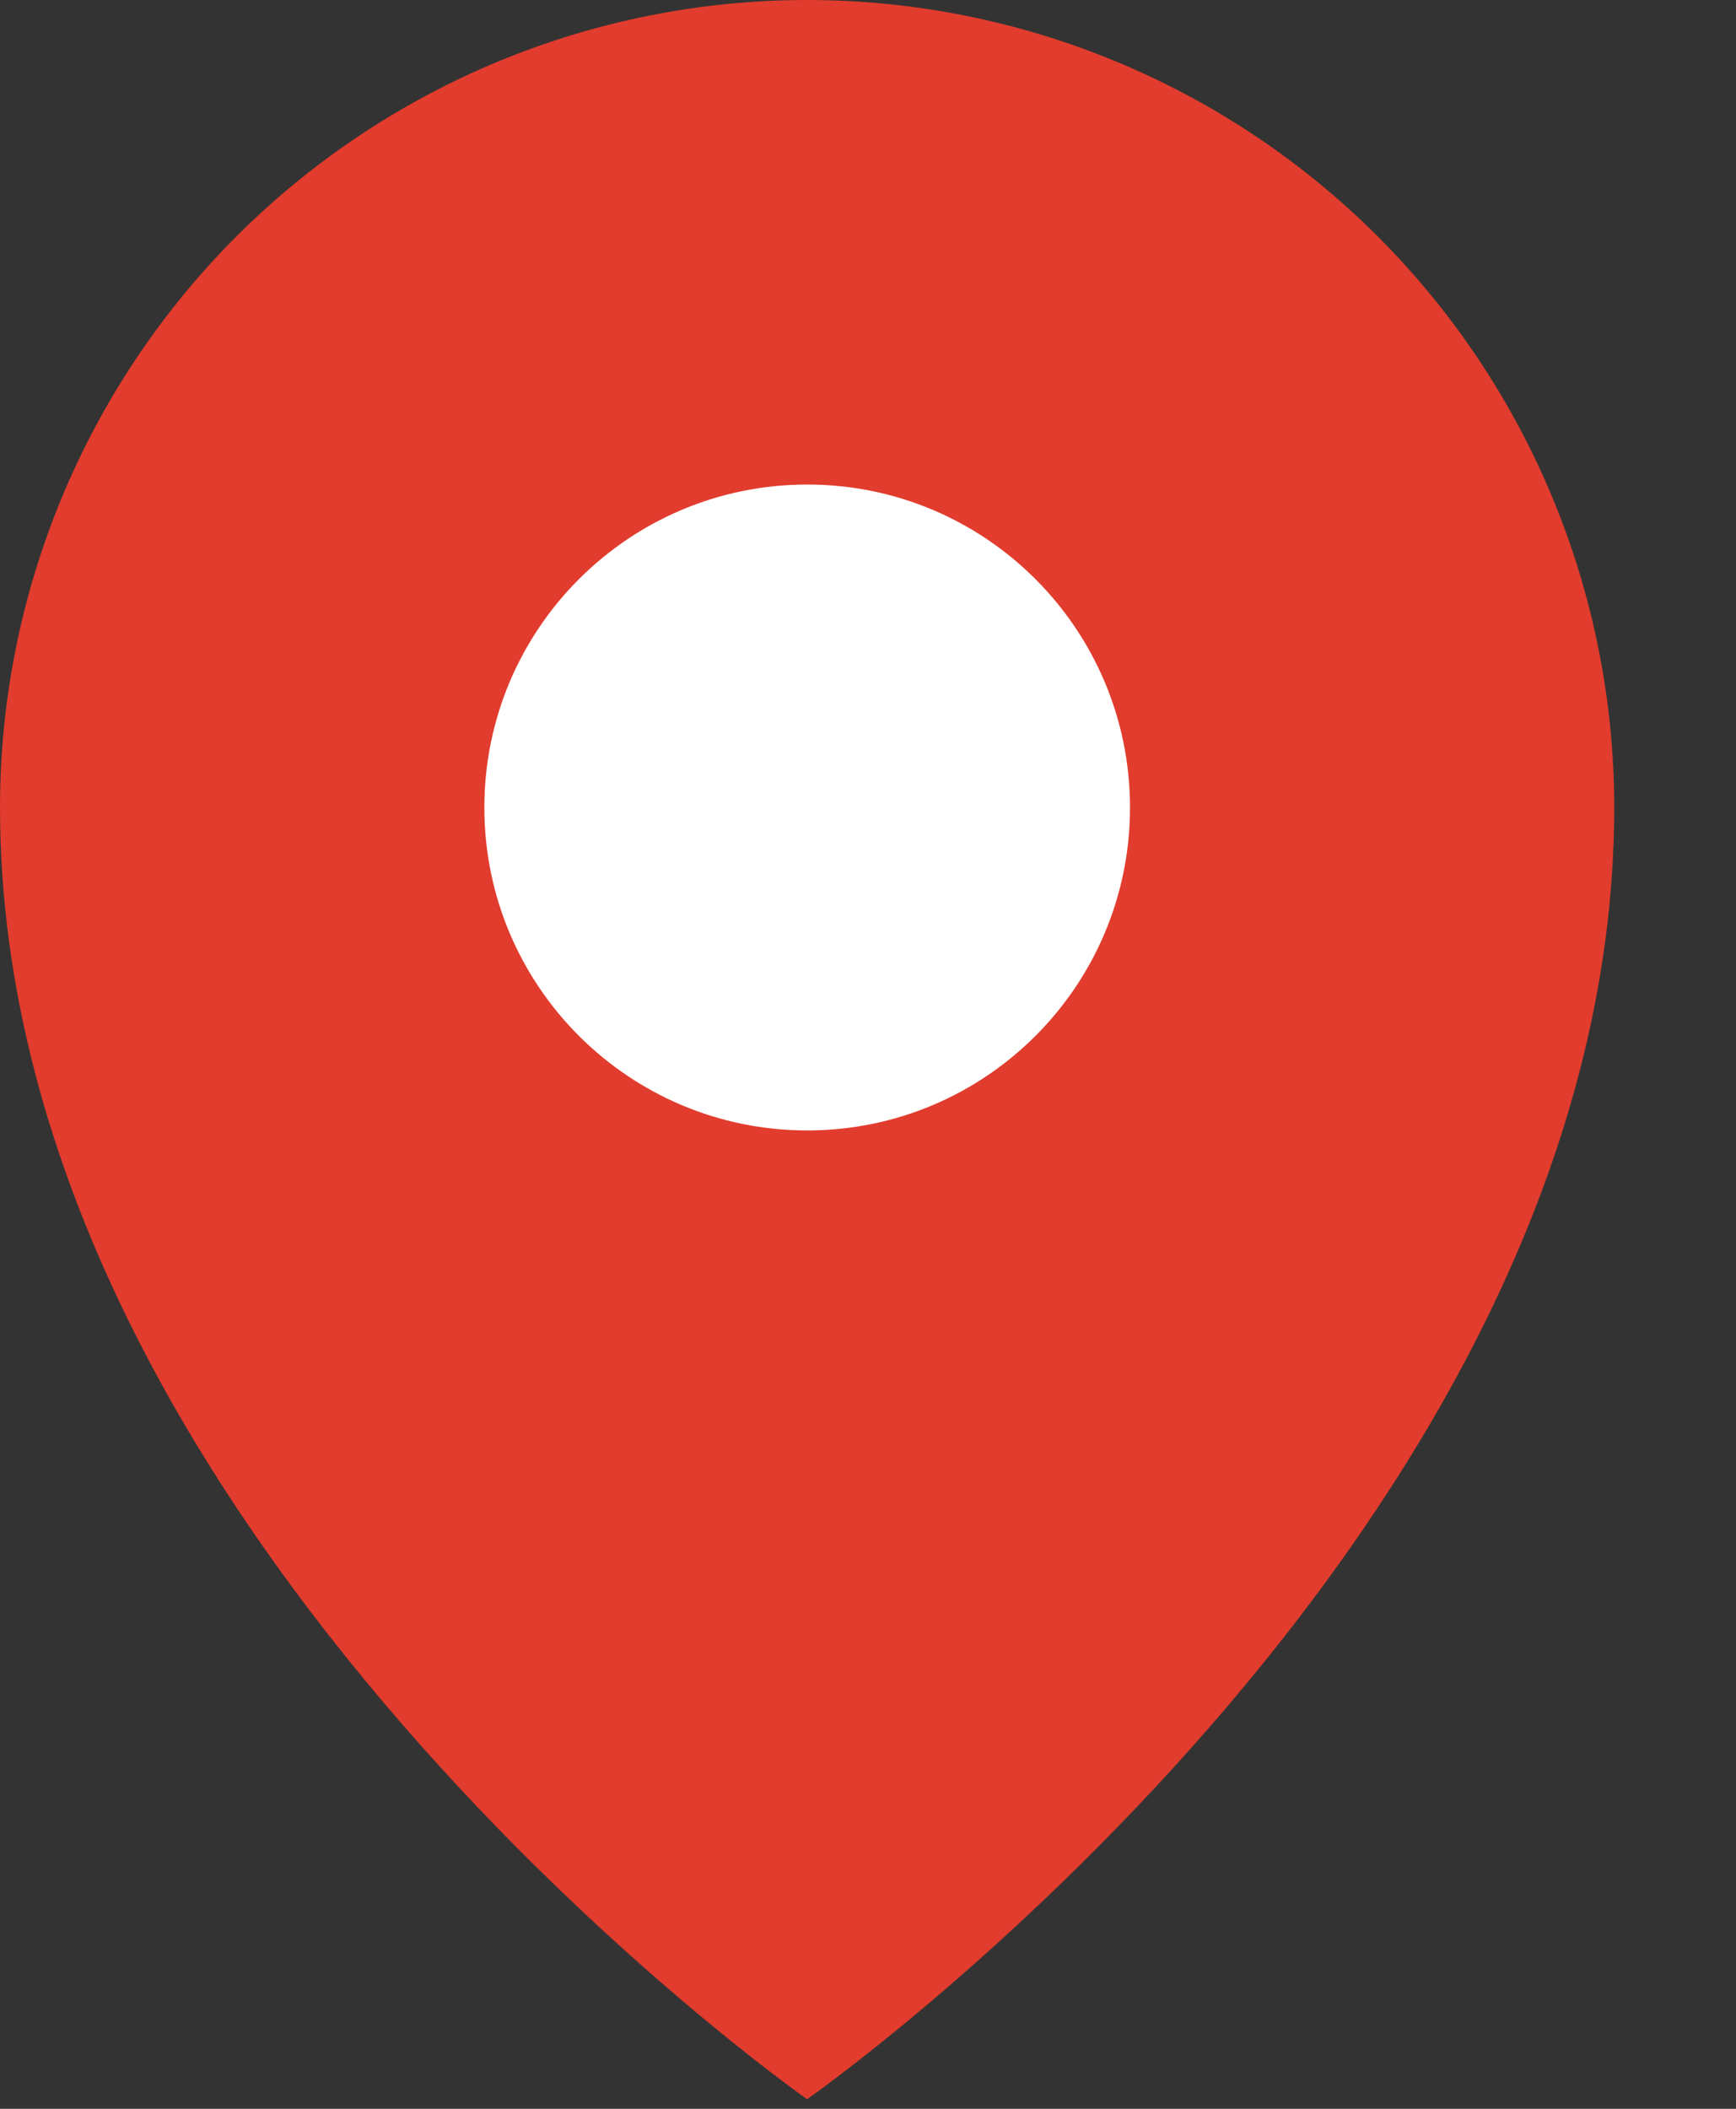
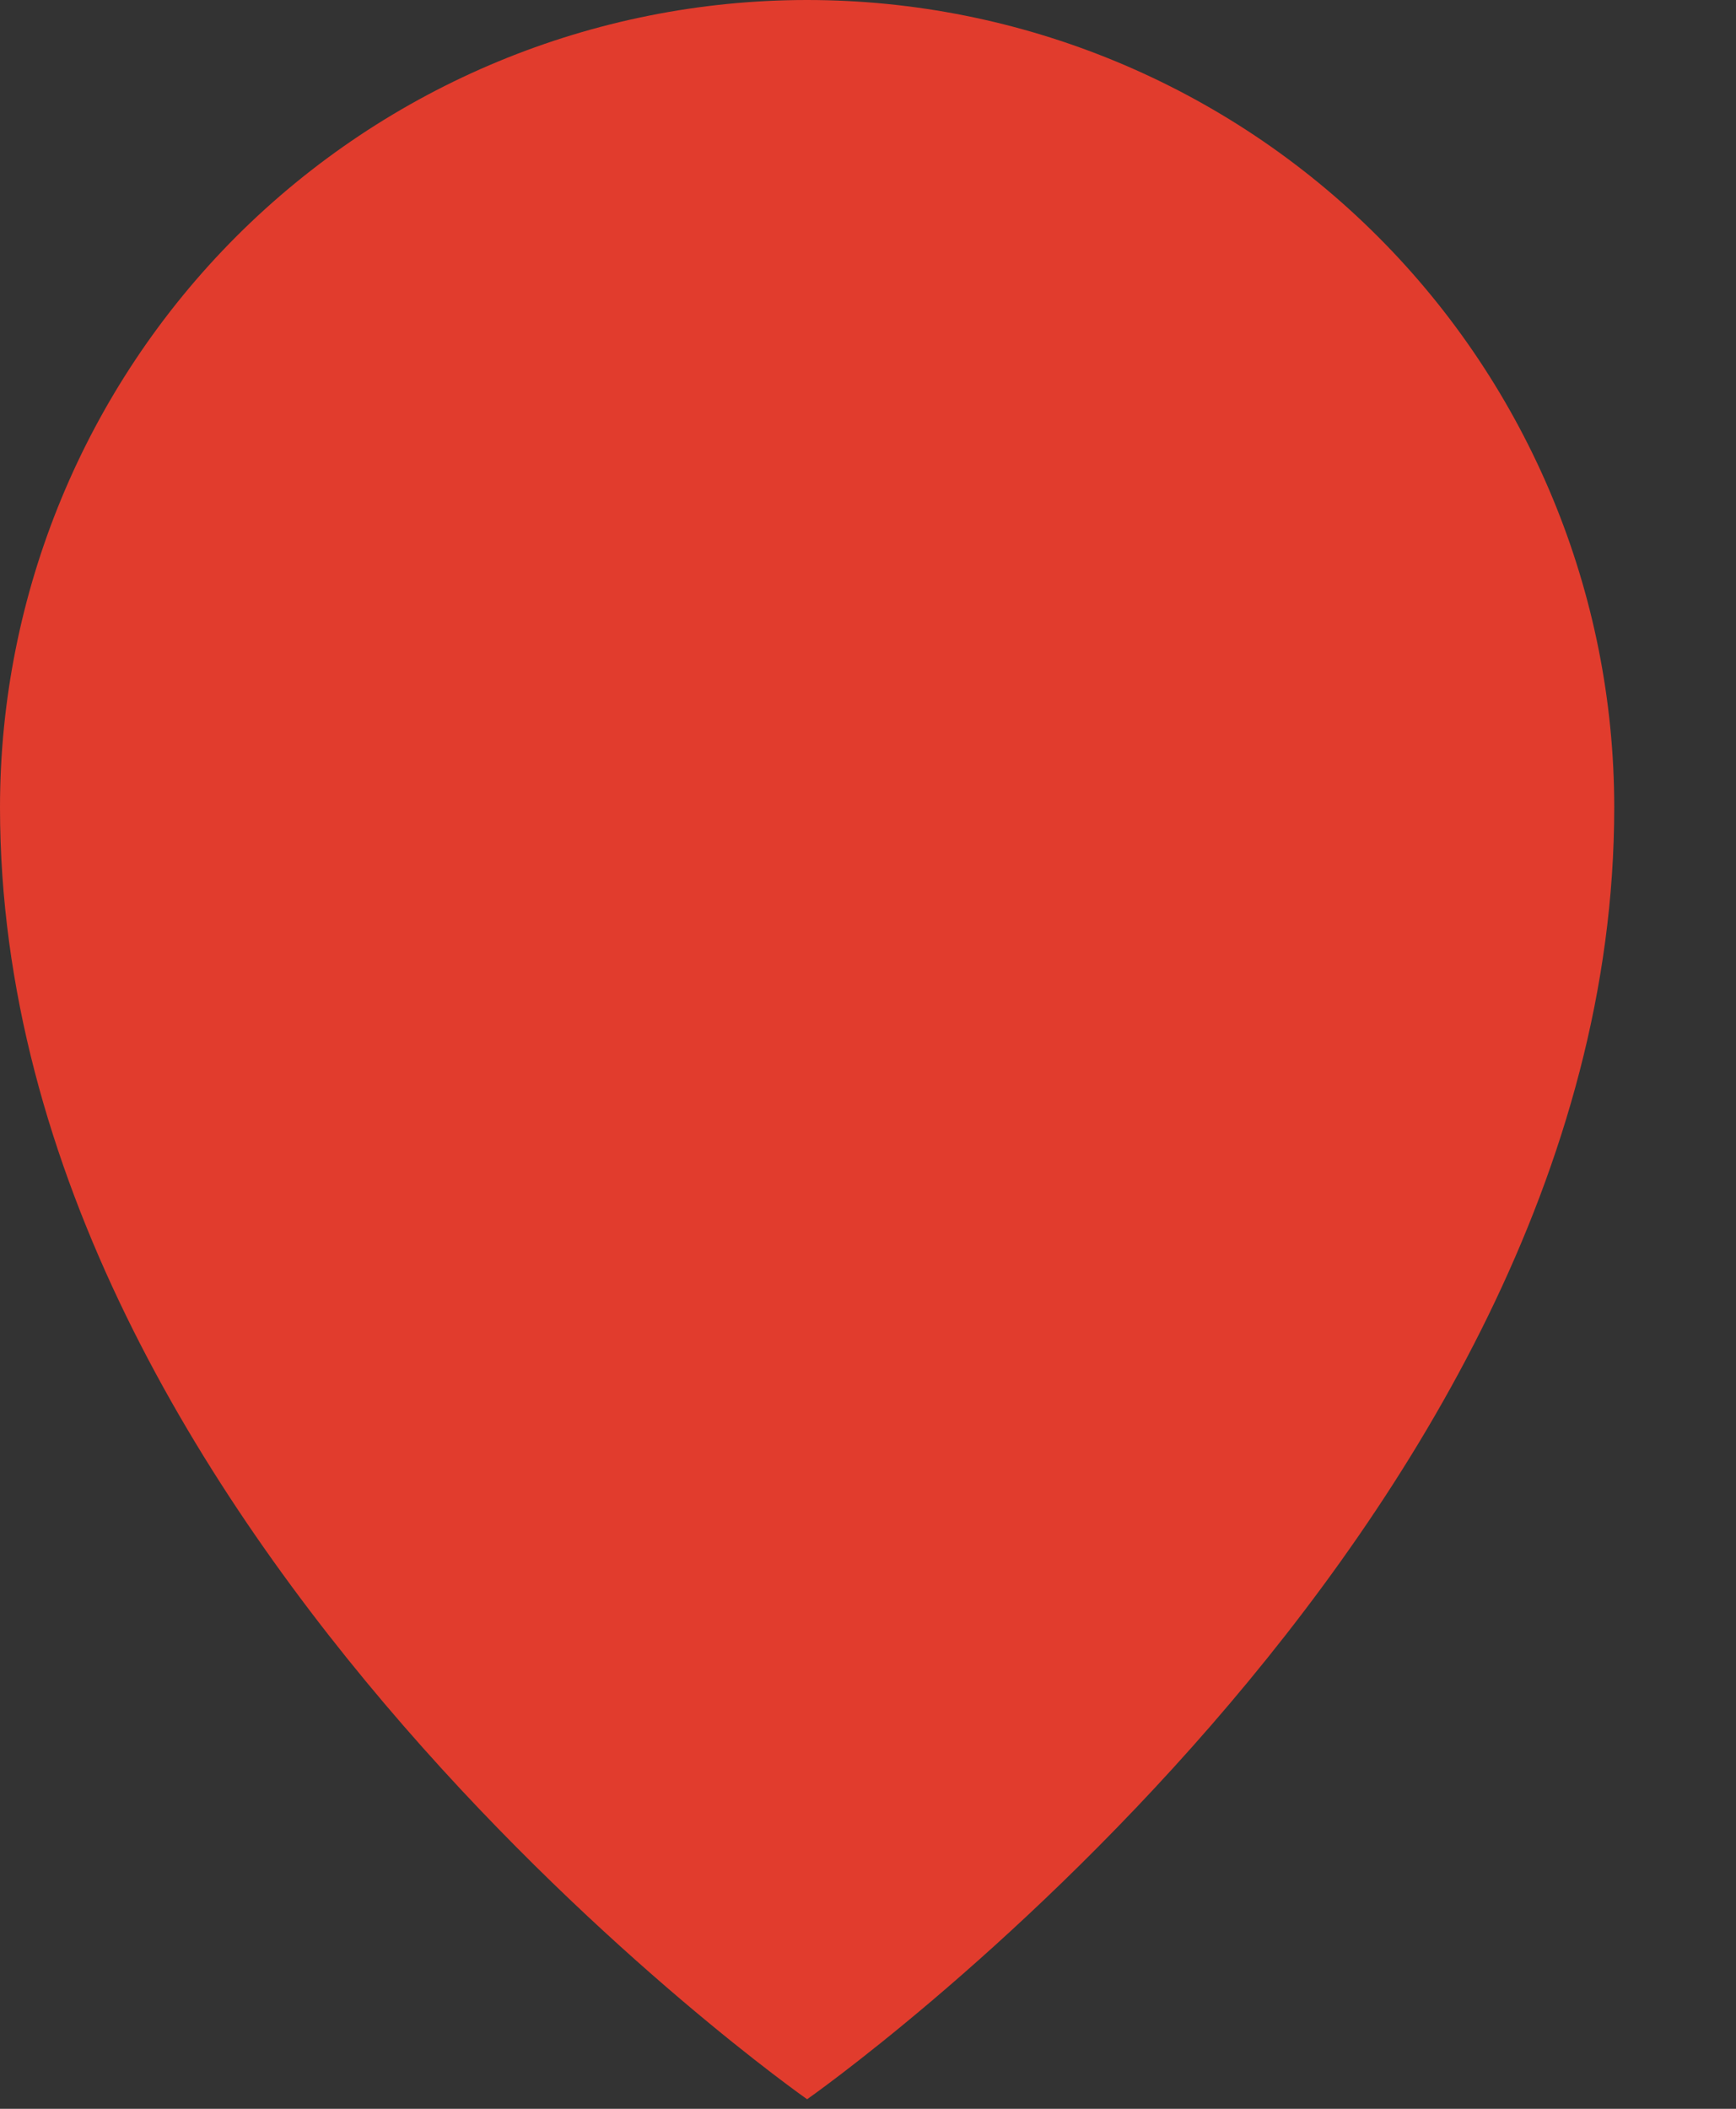
<svg xmlns="http://www.w3.org/2000/svg" preserveAspectRatio="none" width="14" height="17" viewBox="0 0 14 17" fill="none">
  <rect x="0" y="0" width="14" height="17" fill="#333333" stroke="none" />
  <path d="M13.018 6.509C13.018 12.367 6.509 16.923 6.509 16.923C6.509 16.923 0 12.367 0 6.509C0 4.783 0.686 3.127 1.906 1.906C3.127 0.686 4.783 0 6.509 0C8.235 0 9.891 0.686 11.111 1.906C12.332 3.127 13.018 4.783 13.018 6.509Z" fill="#E13C2D" />
-   <path d="M6.51 9.113C7.948 9.113 9.113 7.948 9.113 6.51C9.113 5.072 7.948 3.906 6.51 3.906C5.072 3.906 3.906 5.072 3.906 6.51C3.906 7.948 5.072 9.113 6.51 9.113Z" fill="white" />
</svg>